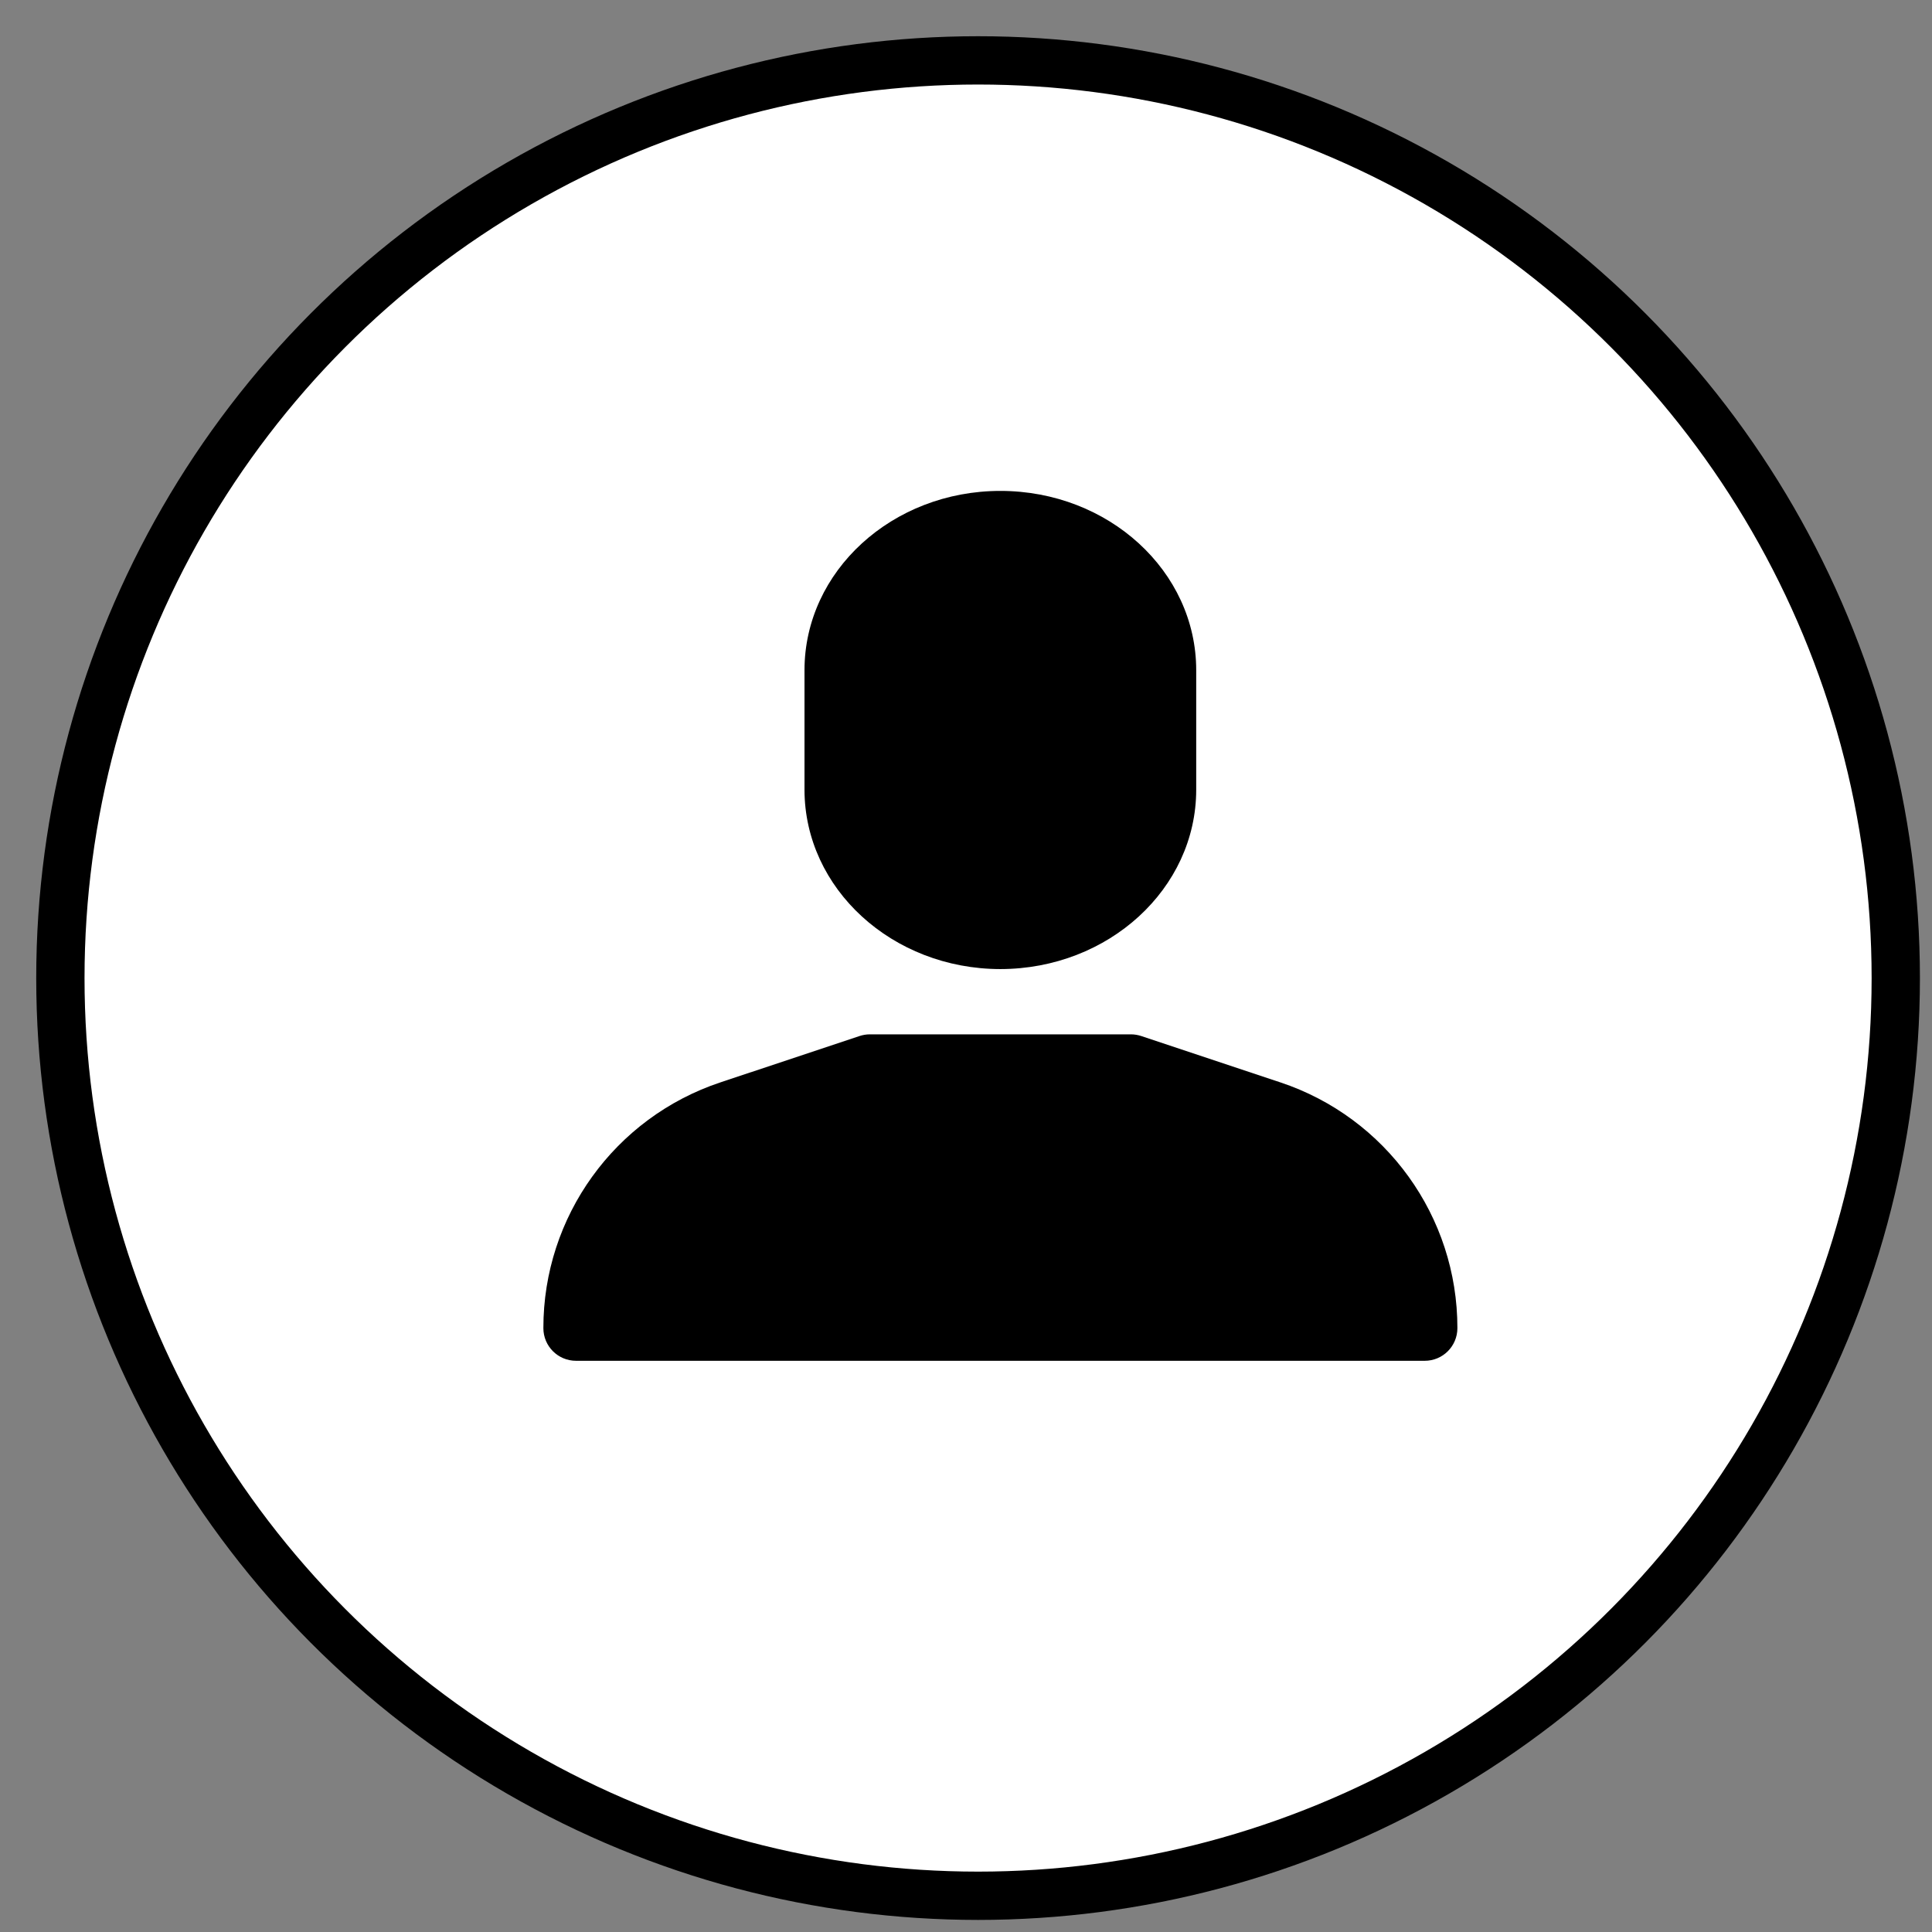
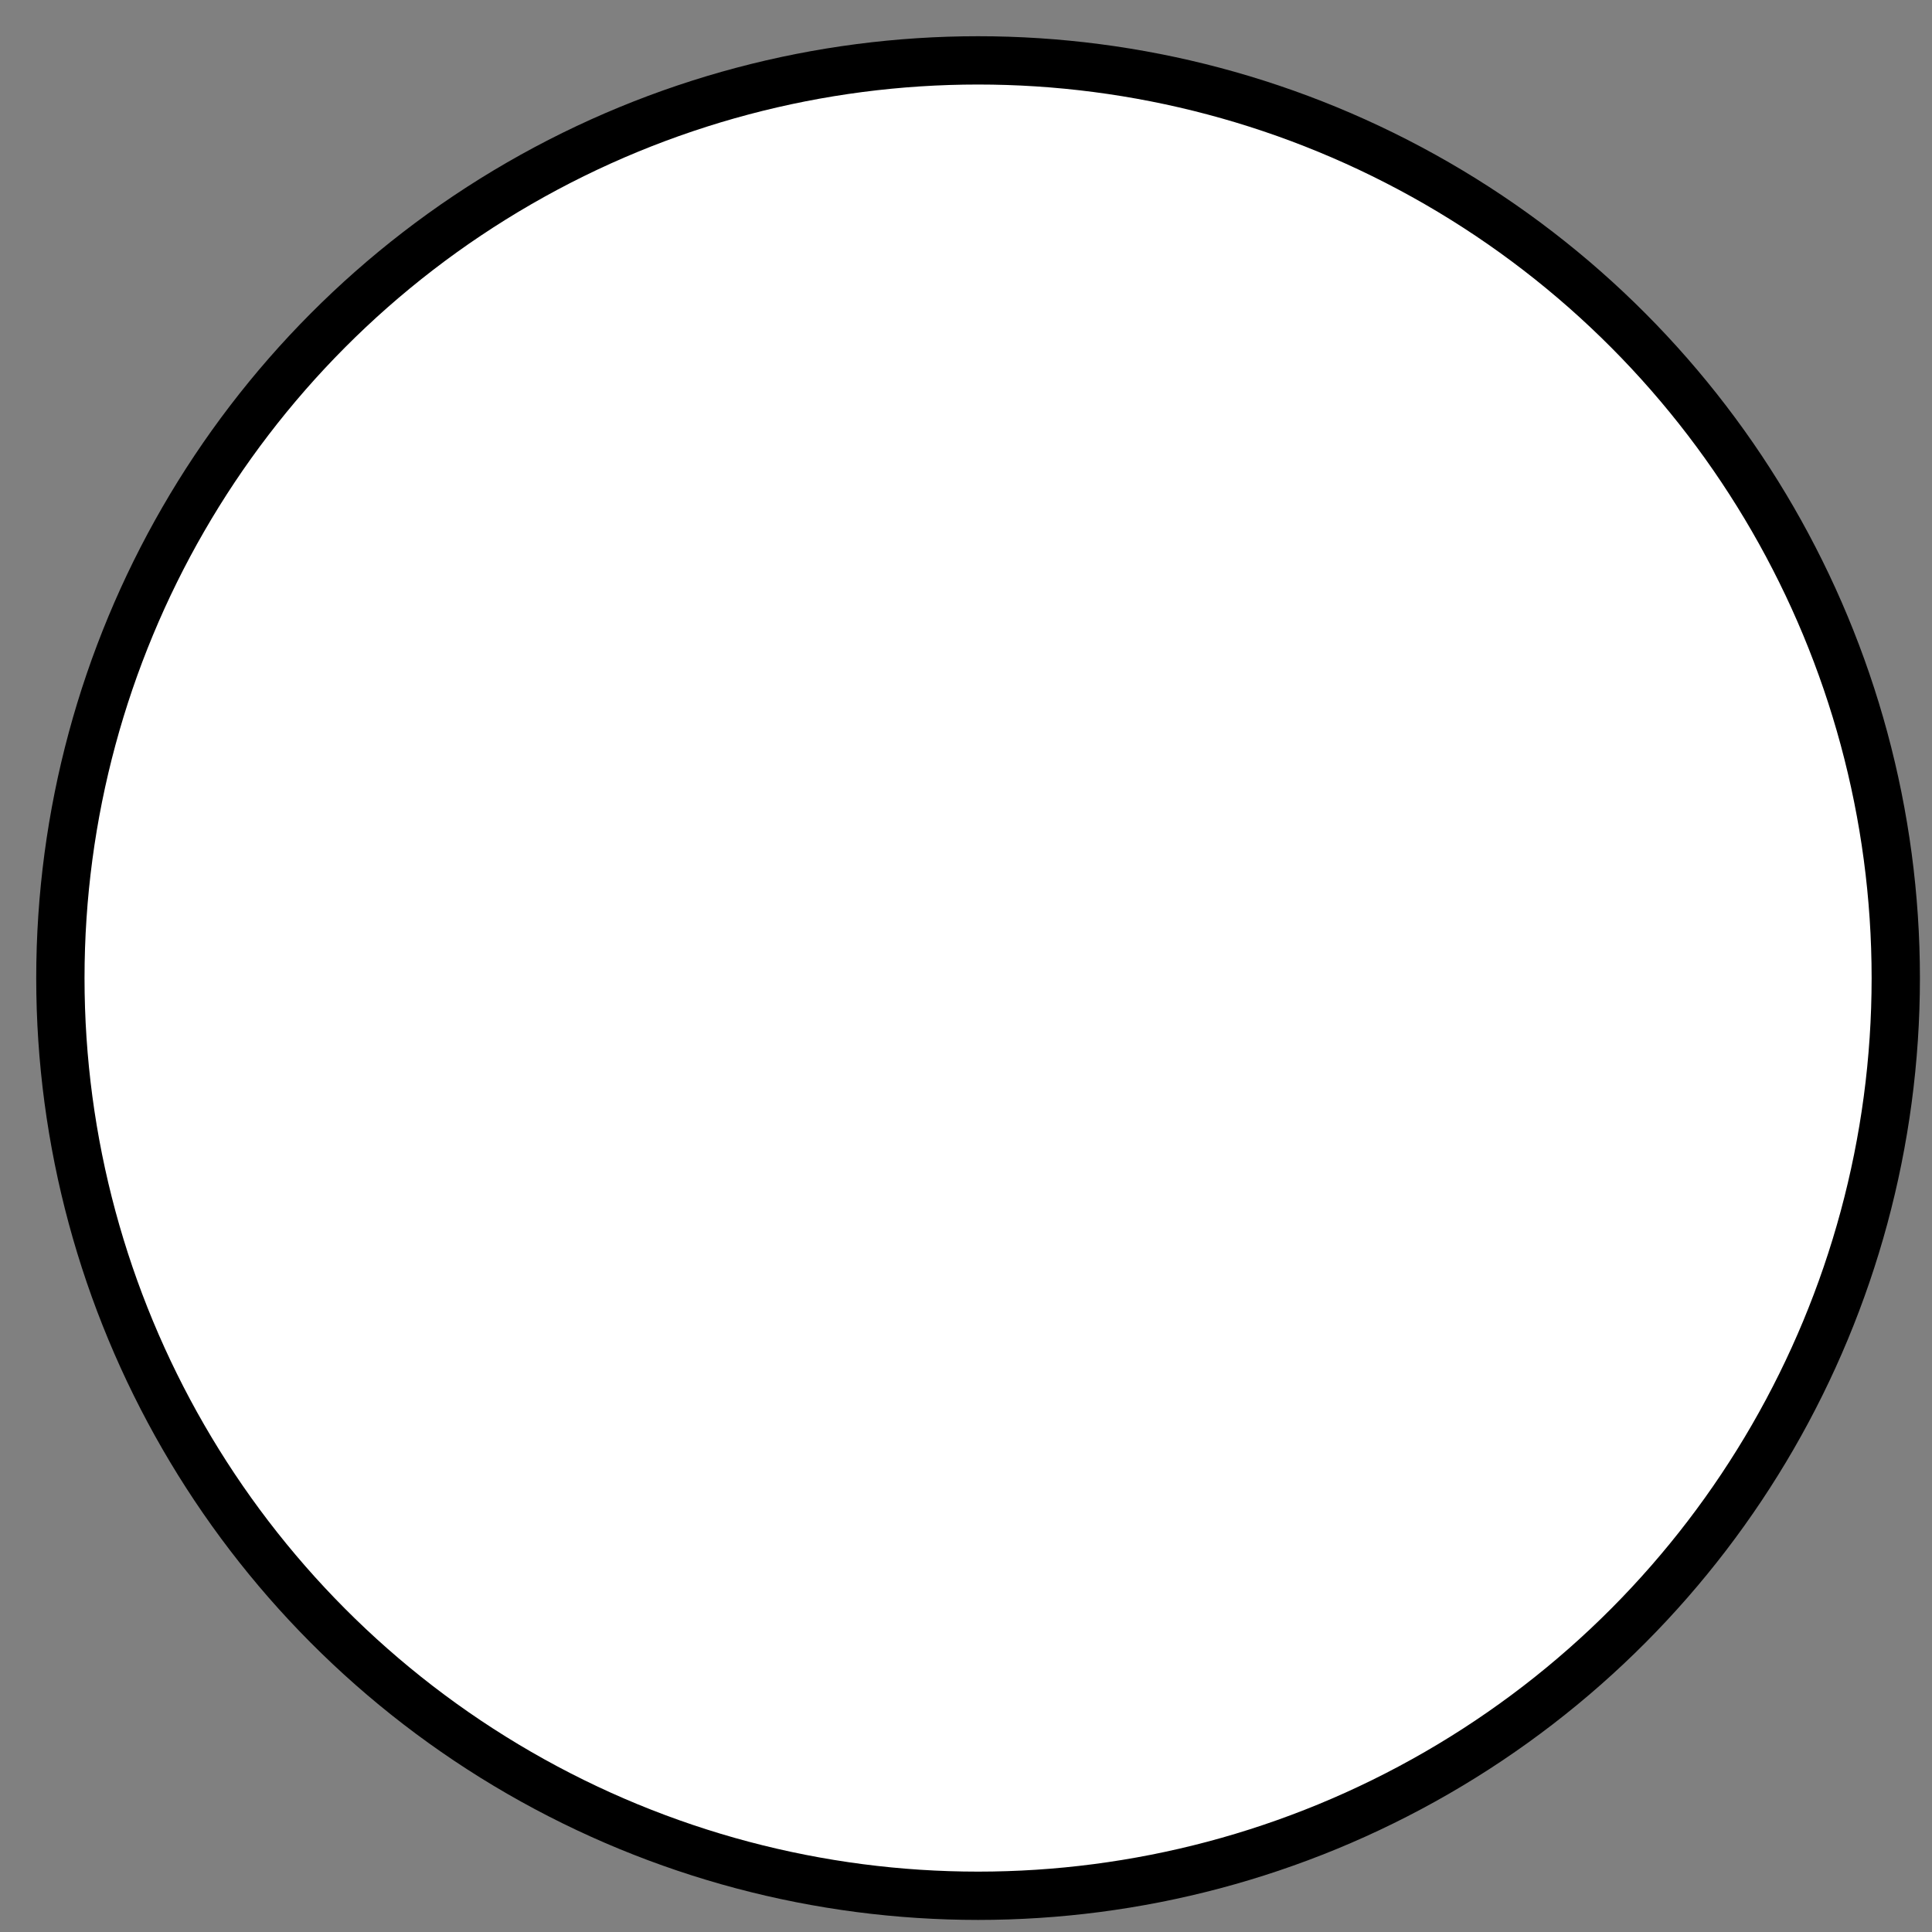
<svg xmlns="http://www.w3.org/2000/svg" width="32px" height="32px" viewBox="0 0 32 32" version="1.1">
  <rect x="0" y="0" width="32" height="32" fill="#808080" stroke="none" />
  <title>Group 6</title>
  <g id="Lot-2" stroke="none" stroke-width="1" fill="none" fill-rule="evenodd">
    <g id="Landing_Diplome_Mobile" transform="translate(-274, -8)">
      <g id="HEADER-MOBILE" transform="translate(0, -4)">
        <g id="Group-6" transform="translate(275, 13)">
          <circle id="Oval" stroke="#000000" stroke-width="0.8" fill="#FFFFFF" cx="15.2" cy="15.2" r="15.2" />
          <g id="001-user" transform="translate(8, 6.4)" fill="#000000" fill-rule="nonzero">
-             <path d="M12.205,10.527 L9.903,9.76 C9.848,9.742 9.79,9.732 9.732,9.732 L5.407,9.732 C5.349,9.732 5.291,9.742 5.236,9.76 L2.934,10.527 C1.181,11.11 -0.002,12.751 -1.78561904e-06,14.598 C-1.78561904e-06,14.897 0.242,15.139 0.541,15.139 L14.598,15.139 C14.897,15.139 15.139,14.897 15.139,14.598 C15.141,12.751 13.958,11.11 12.205,10.527 Z" id="Path" />
-             <path d="M7.569,0.731 C5.778,0.731 4.325,2.06 4.325,3.701 L4.325,5.681 C4.327,7.32 5.778,8.649 7.569,8.651 C9.36,8.649 10.812,7.32 10.813,5.681 L10.813,3.701 C10.813,2.06 9.361,0.731 7.569,0.731 Z" id="Path" />
-           </g>
+             </g>
        </g>
      </g>
    </g>
  </g>
</svg>